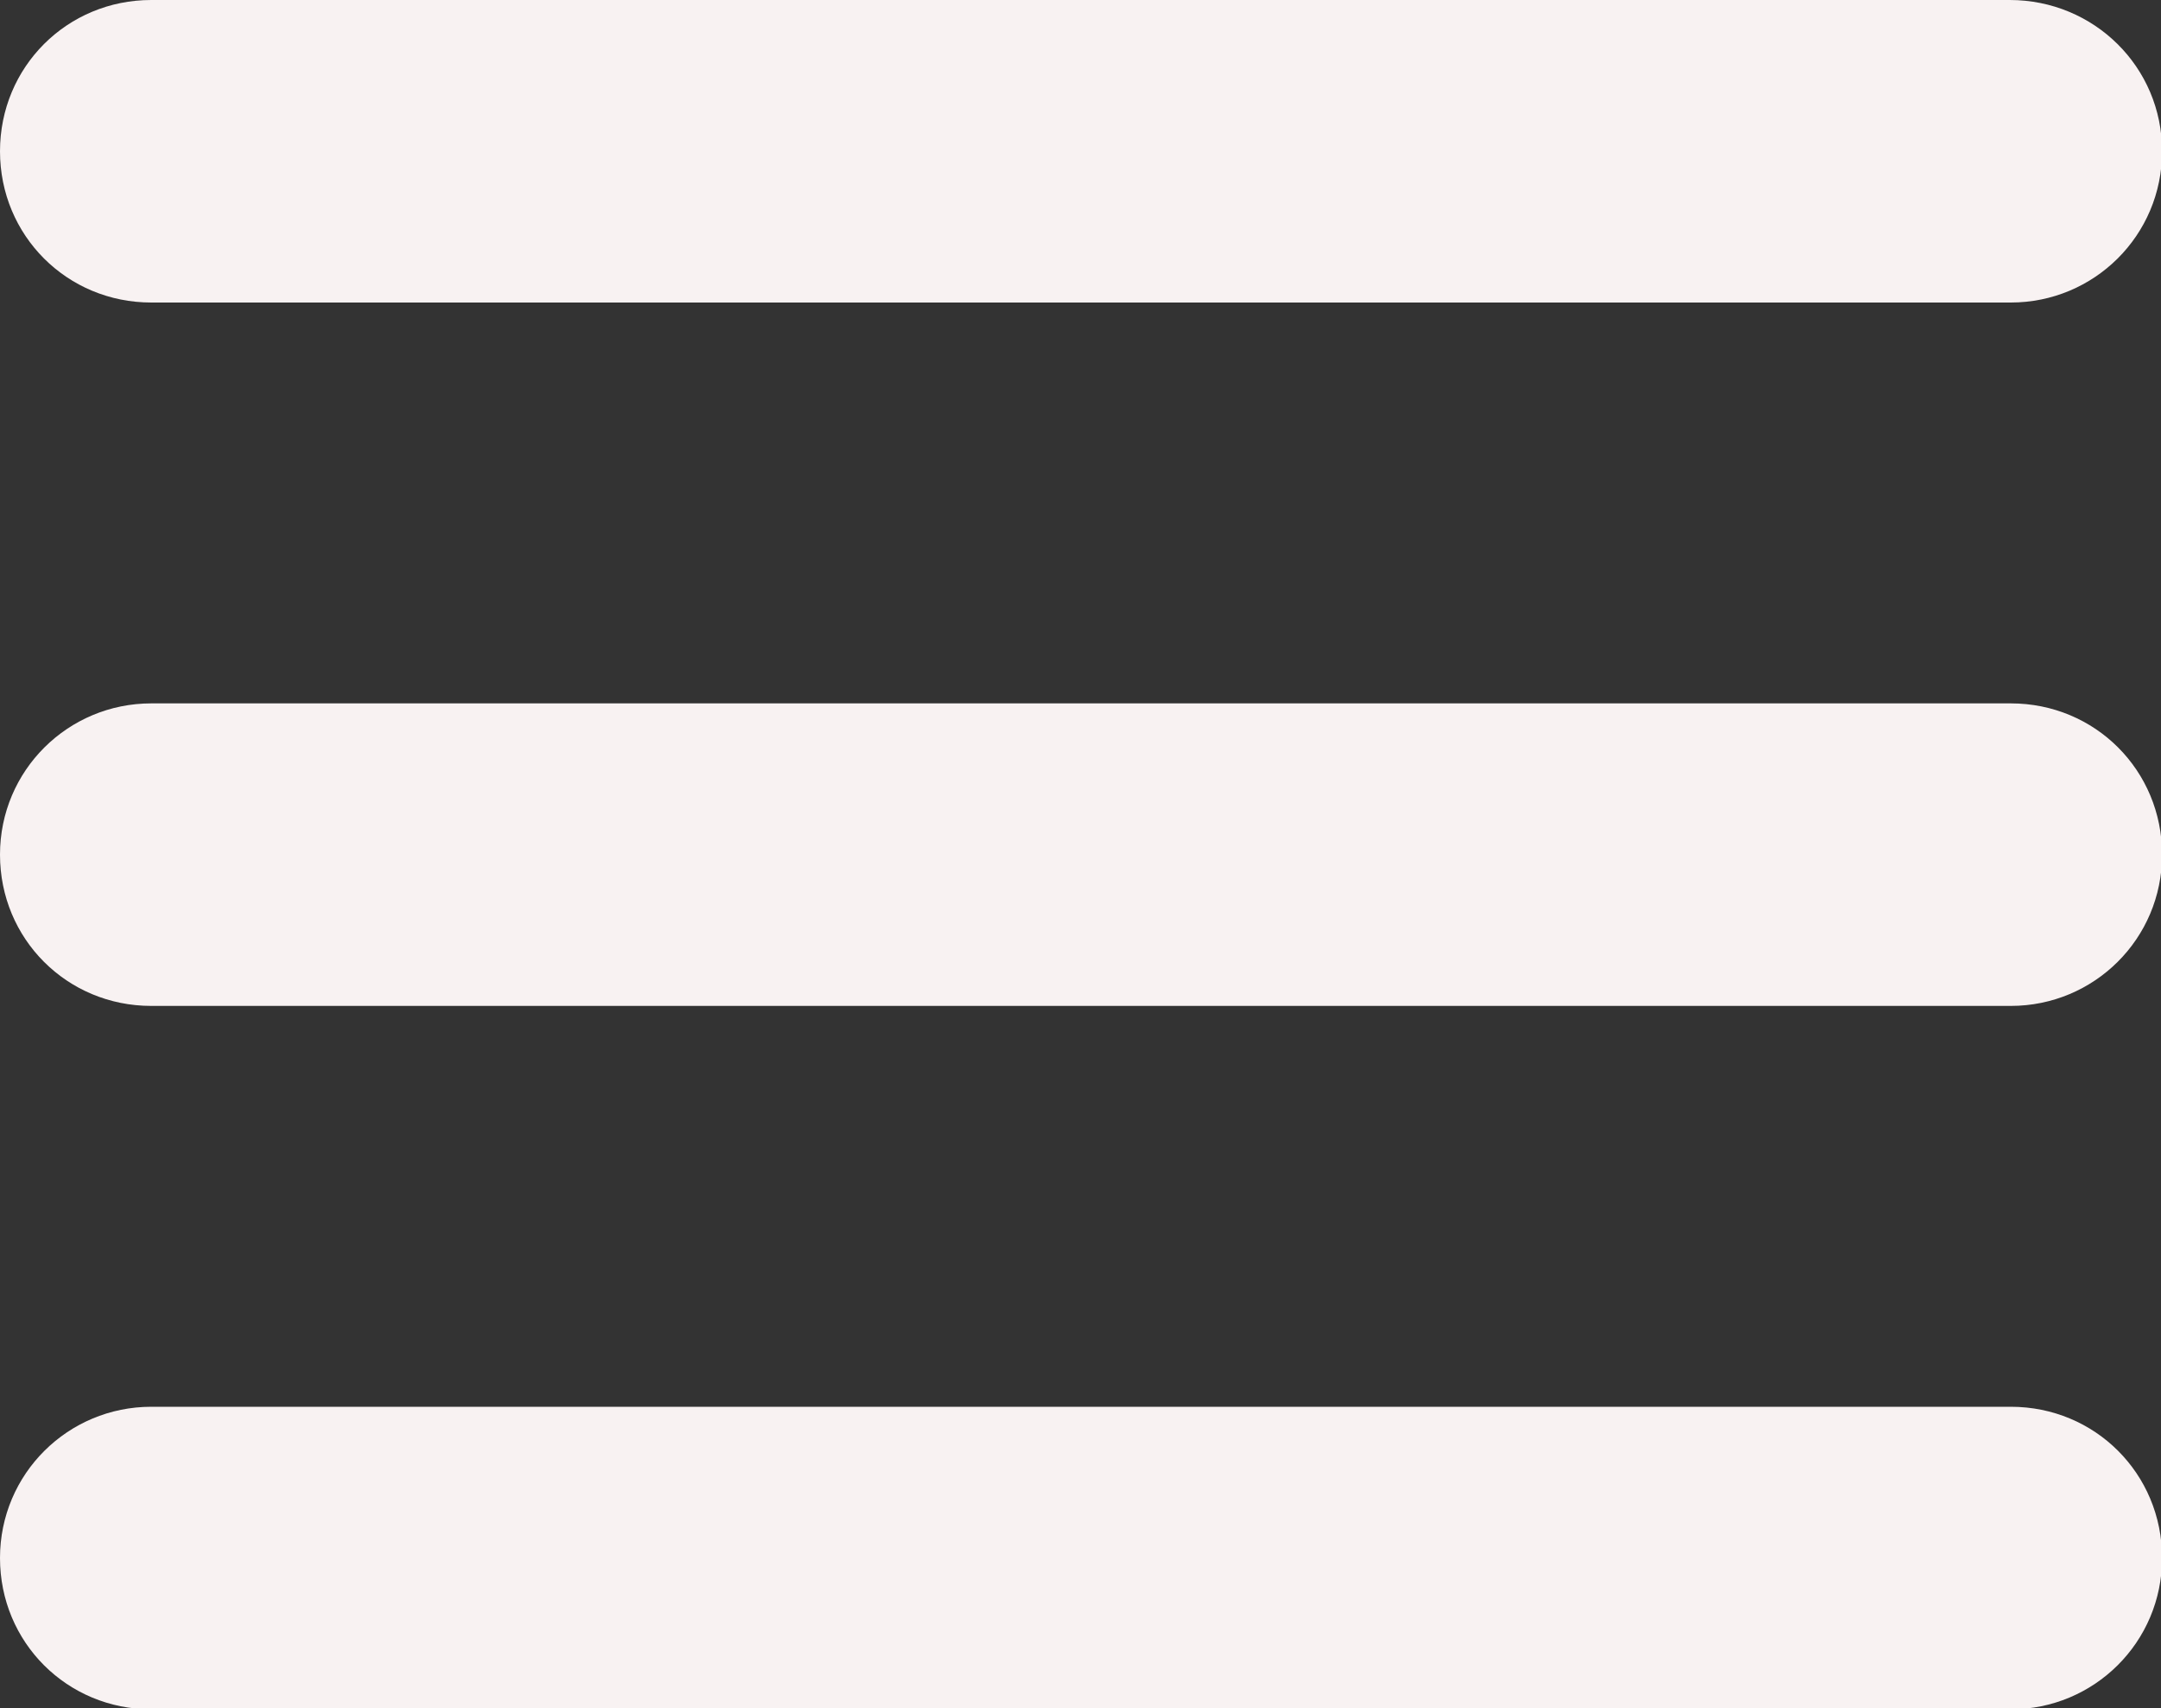
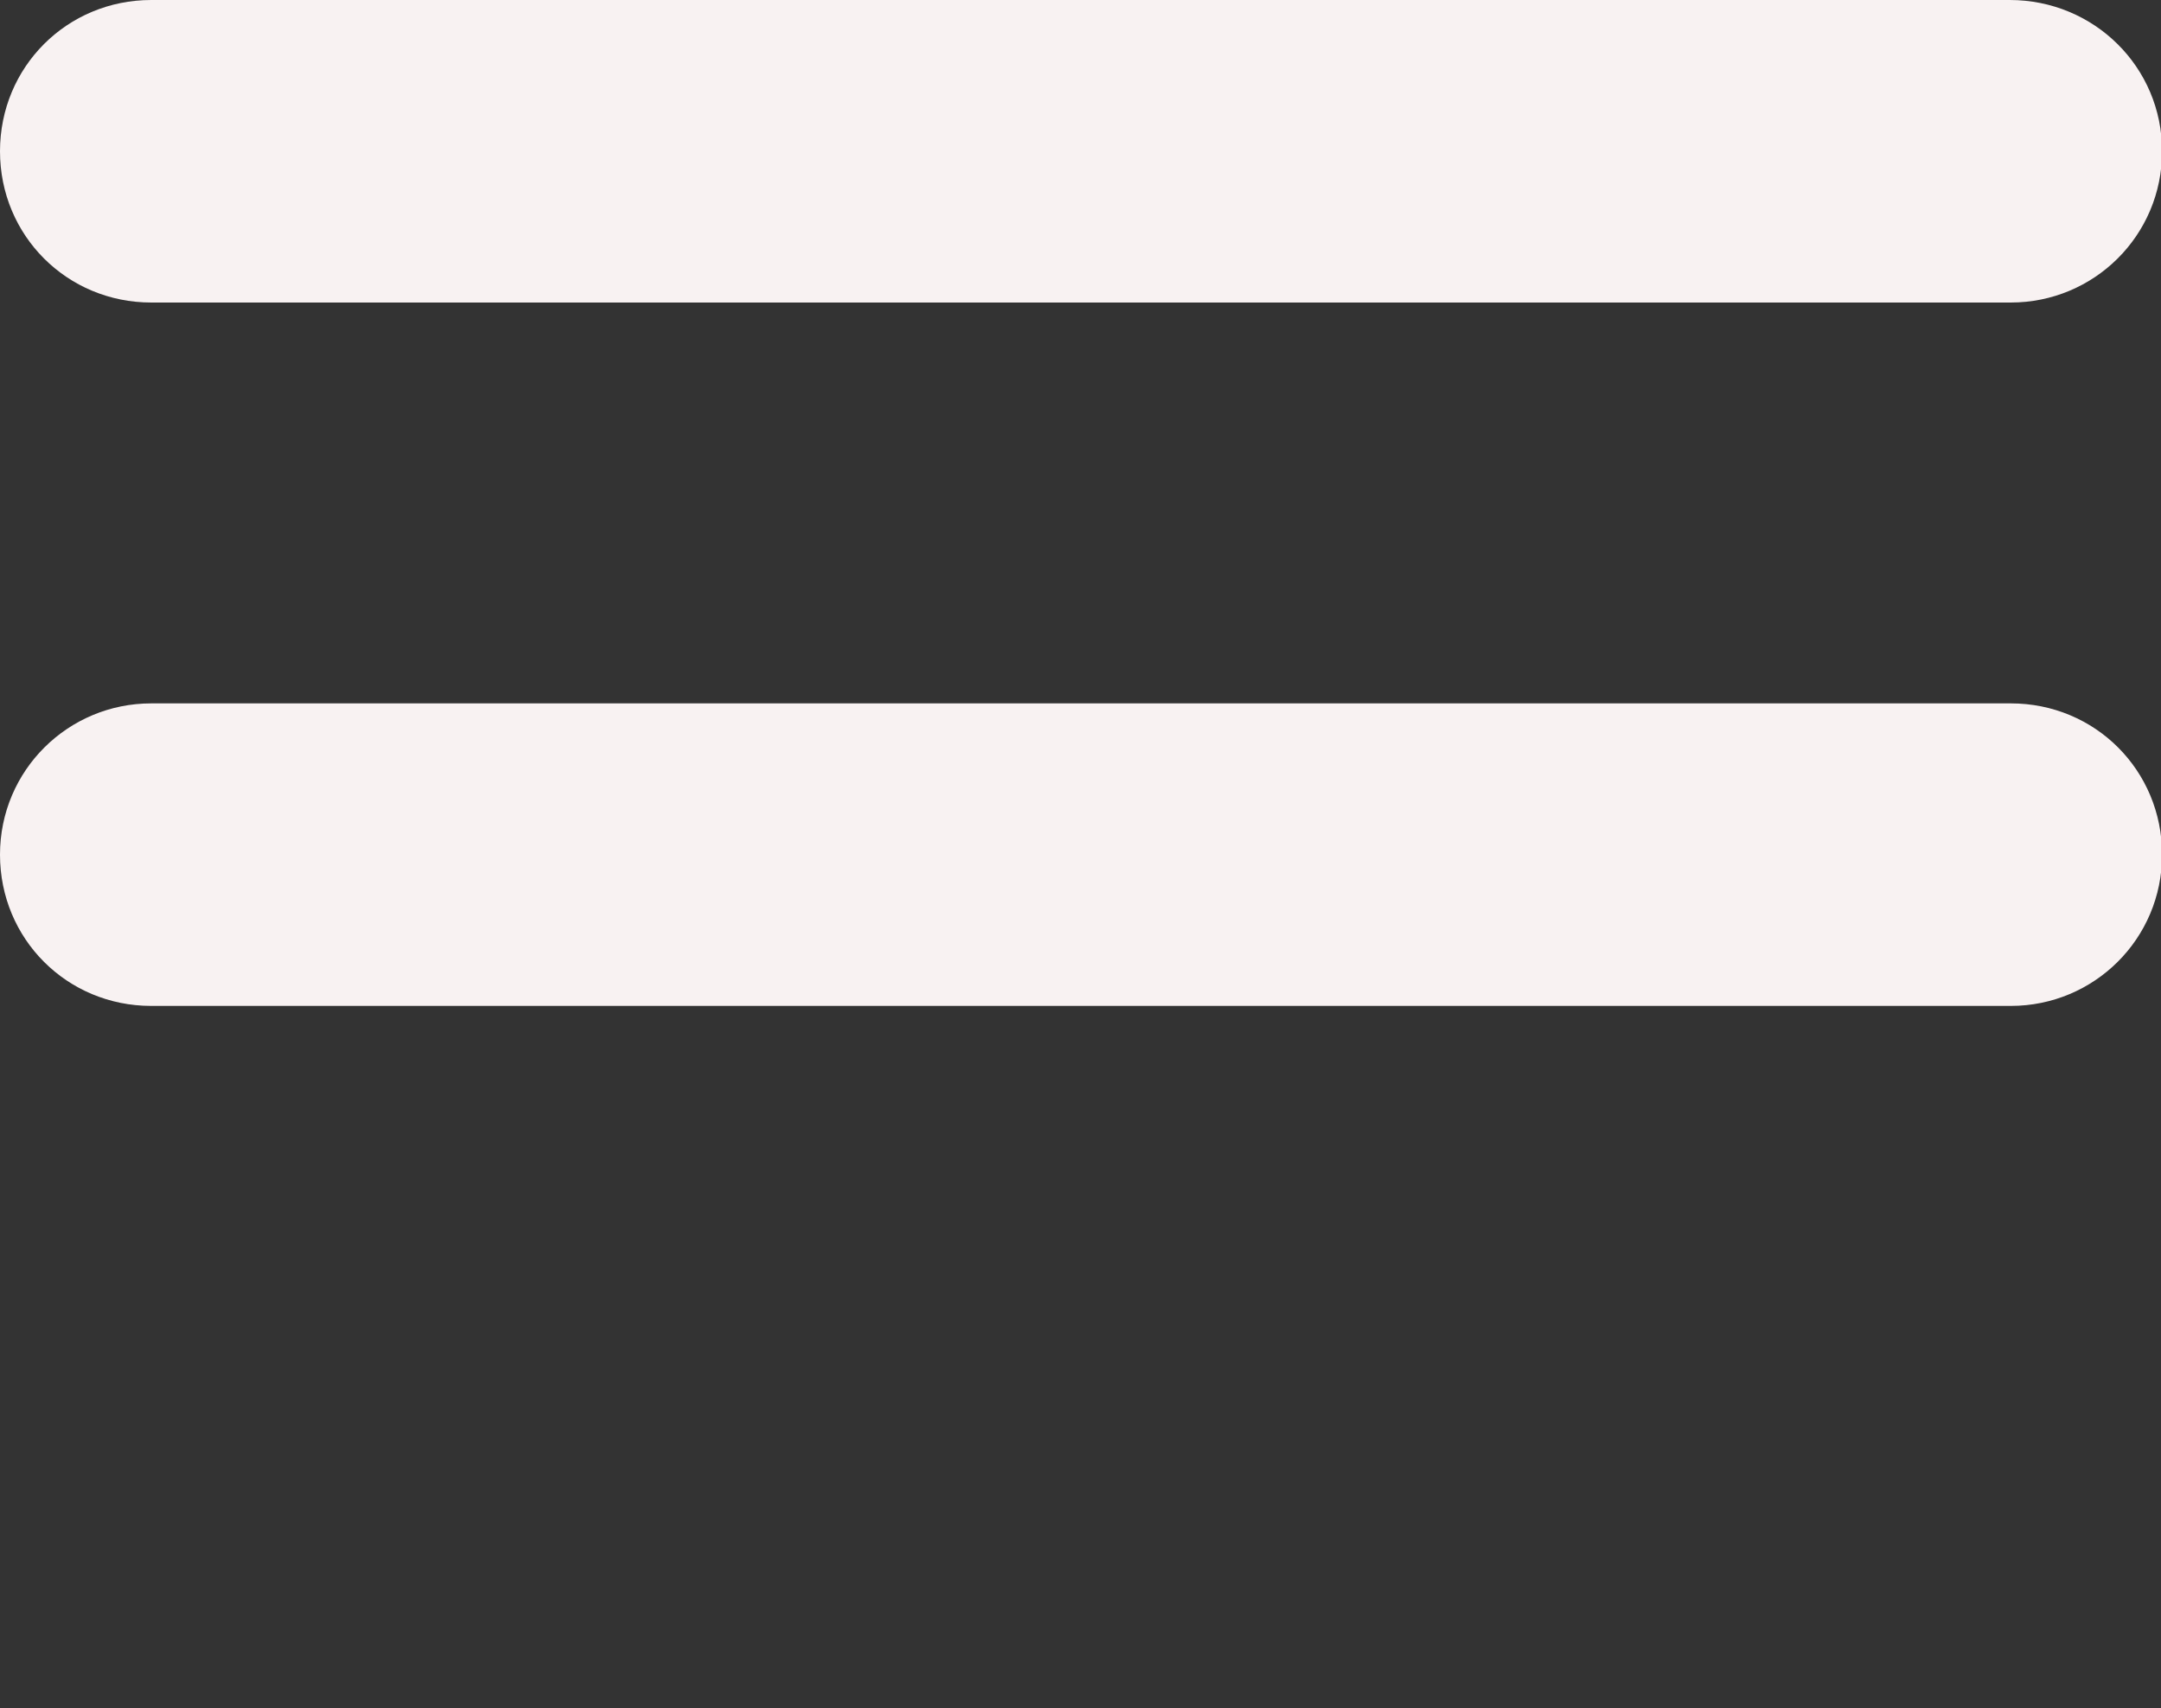
<svg xmlns="http://www.w3.org/2000/svg" id="Layer_1" width="200" height="158.1" version="1.1" viewBox="0 0 200 158.1">
  <rect x="0" y="0" width="200" height="158.1" fill="#333333" stroke="none" />
  <defs>
    <style>
      .st0 {
        fill: #f8f2f2;
      }
    </style>
  </defs>
-   <path class="st0" d="M14,0C6.2,0,0,6.2,0,14s6.2,14,14,14h172.1c7.7,0,14-6.2,14-14S193.8,0,186,0H14ZM14,65.1c-7.7,0-14,6.2-14,14s6.2,14,14,14h172.1c7.7,0,14-6.2,14-14s-6.2-14-14-14H14ZM14,130.2c-7.7,0-14,6.2-14,14s6.2,14,14,14h172.1c7.7,0,14-6.2,14-14s-6.2-14-14-14H14Z" />
+   <path class="st0" d="M14,0C6.2,0,0,6.2,0,14s6.2,14,14,14h172.1c7.7,0,14-6.2,14-14S193.8,0,186,0H14ZM14,65.1c-7.7,0-14,6.2-14,14s6.2,14,14,14h172.1c7.7,0,14-6.2,14-14s-6.2-14-14-14H14Zc-7.7,0-14,6.2-14,14s6.2,14,14,14h172.1c7.7,0,14-6.2,14-14s-6.2-14-14-14H14Z" />
</svg>